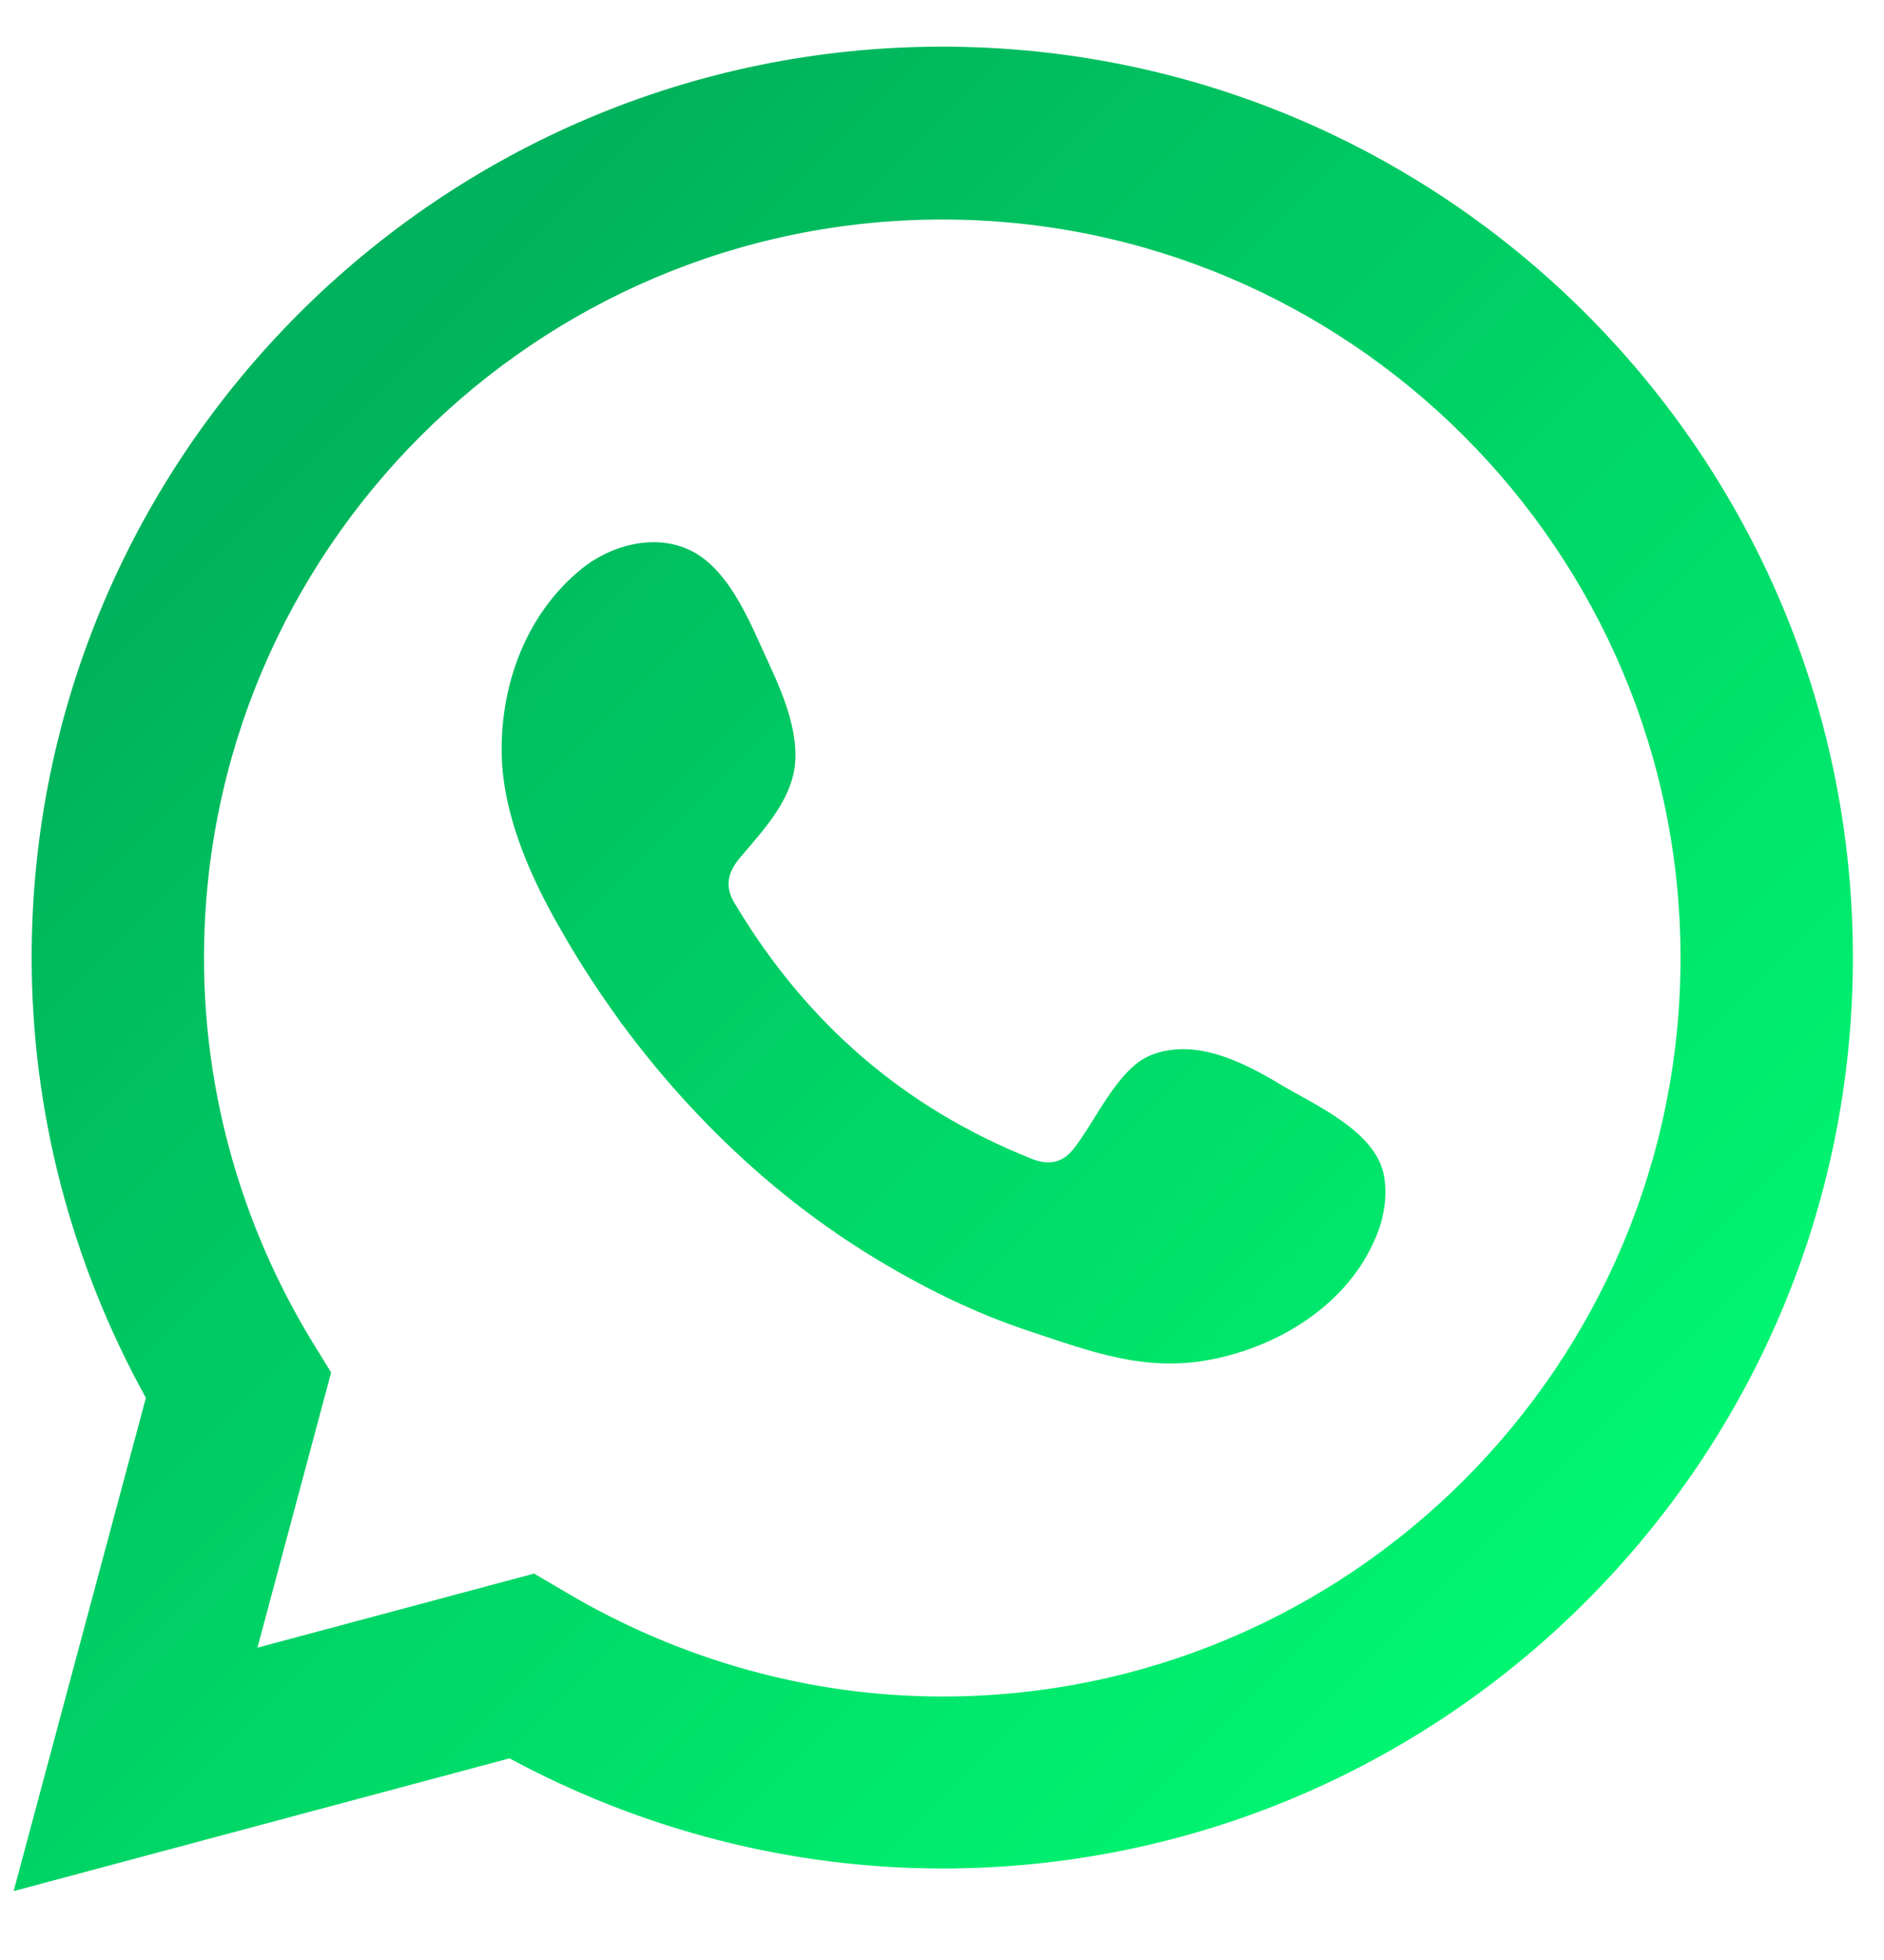
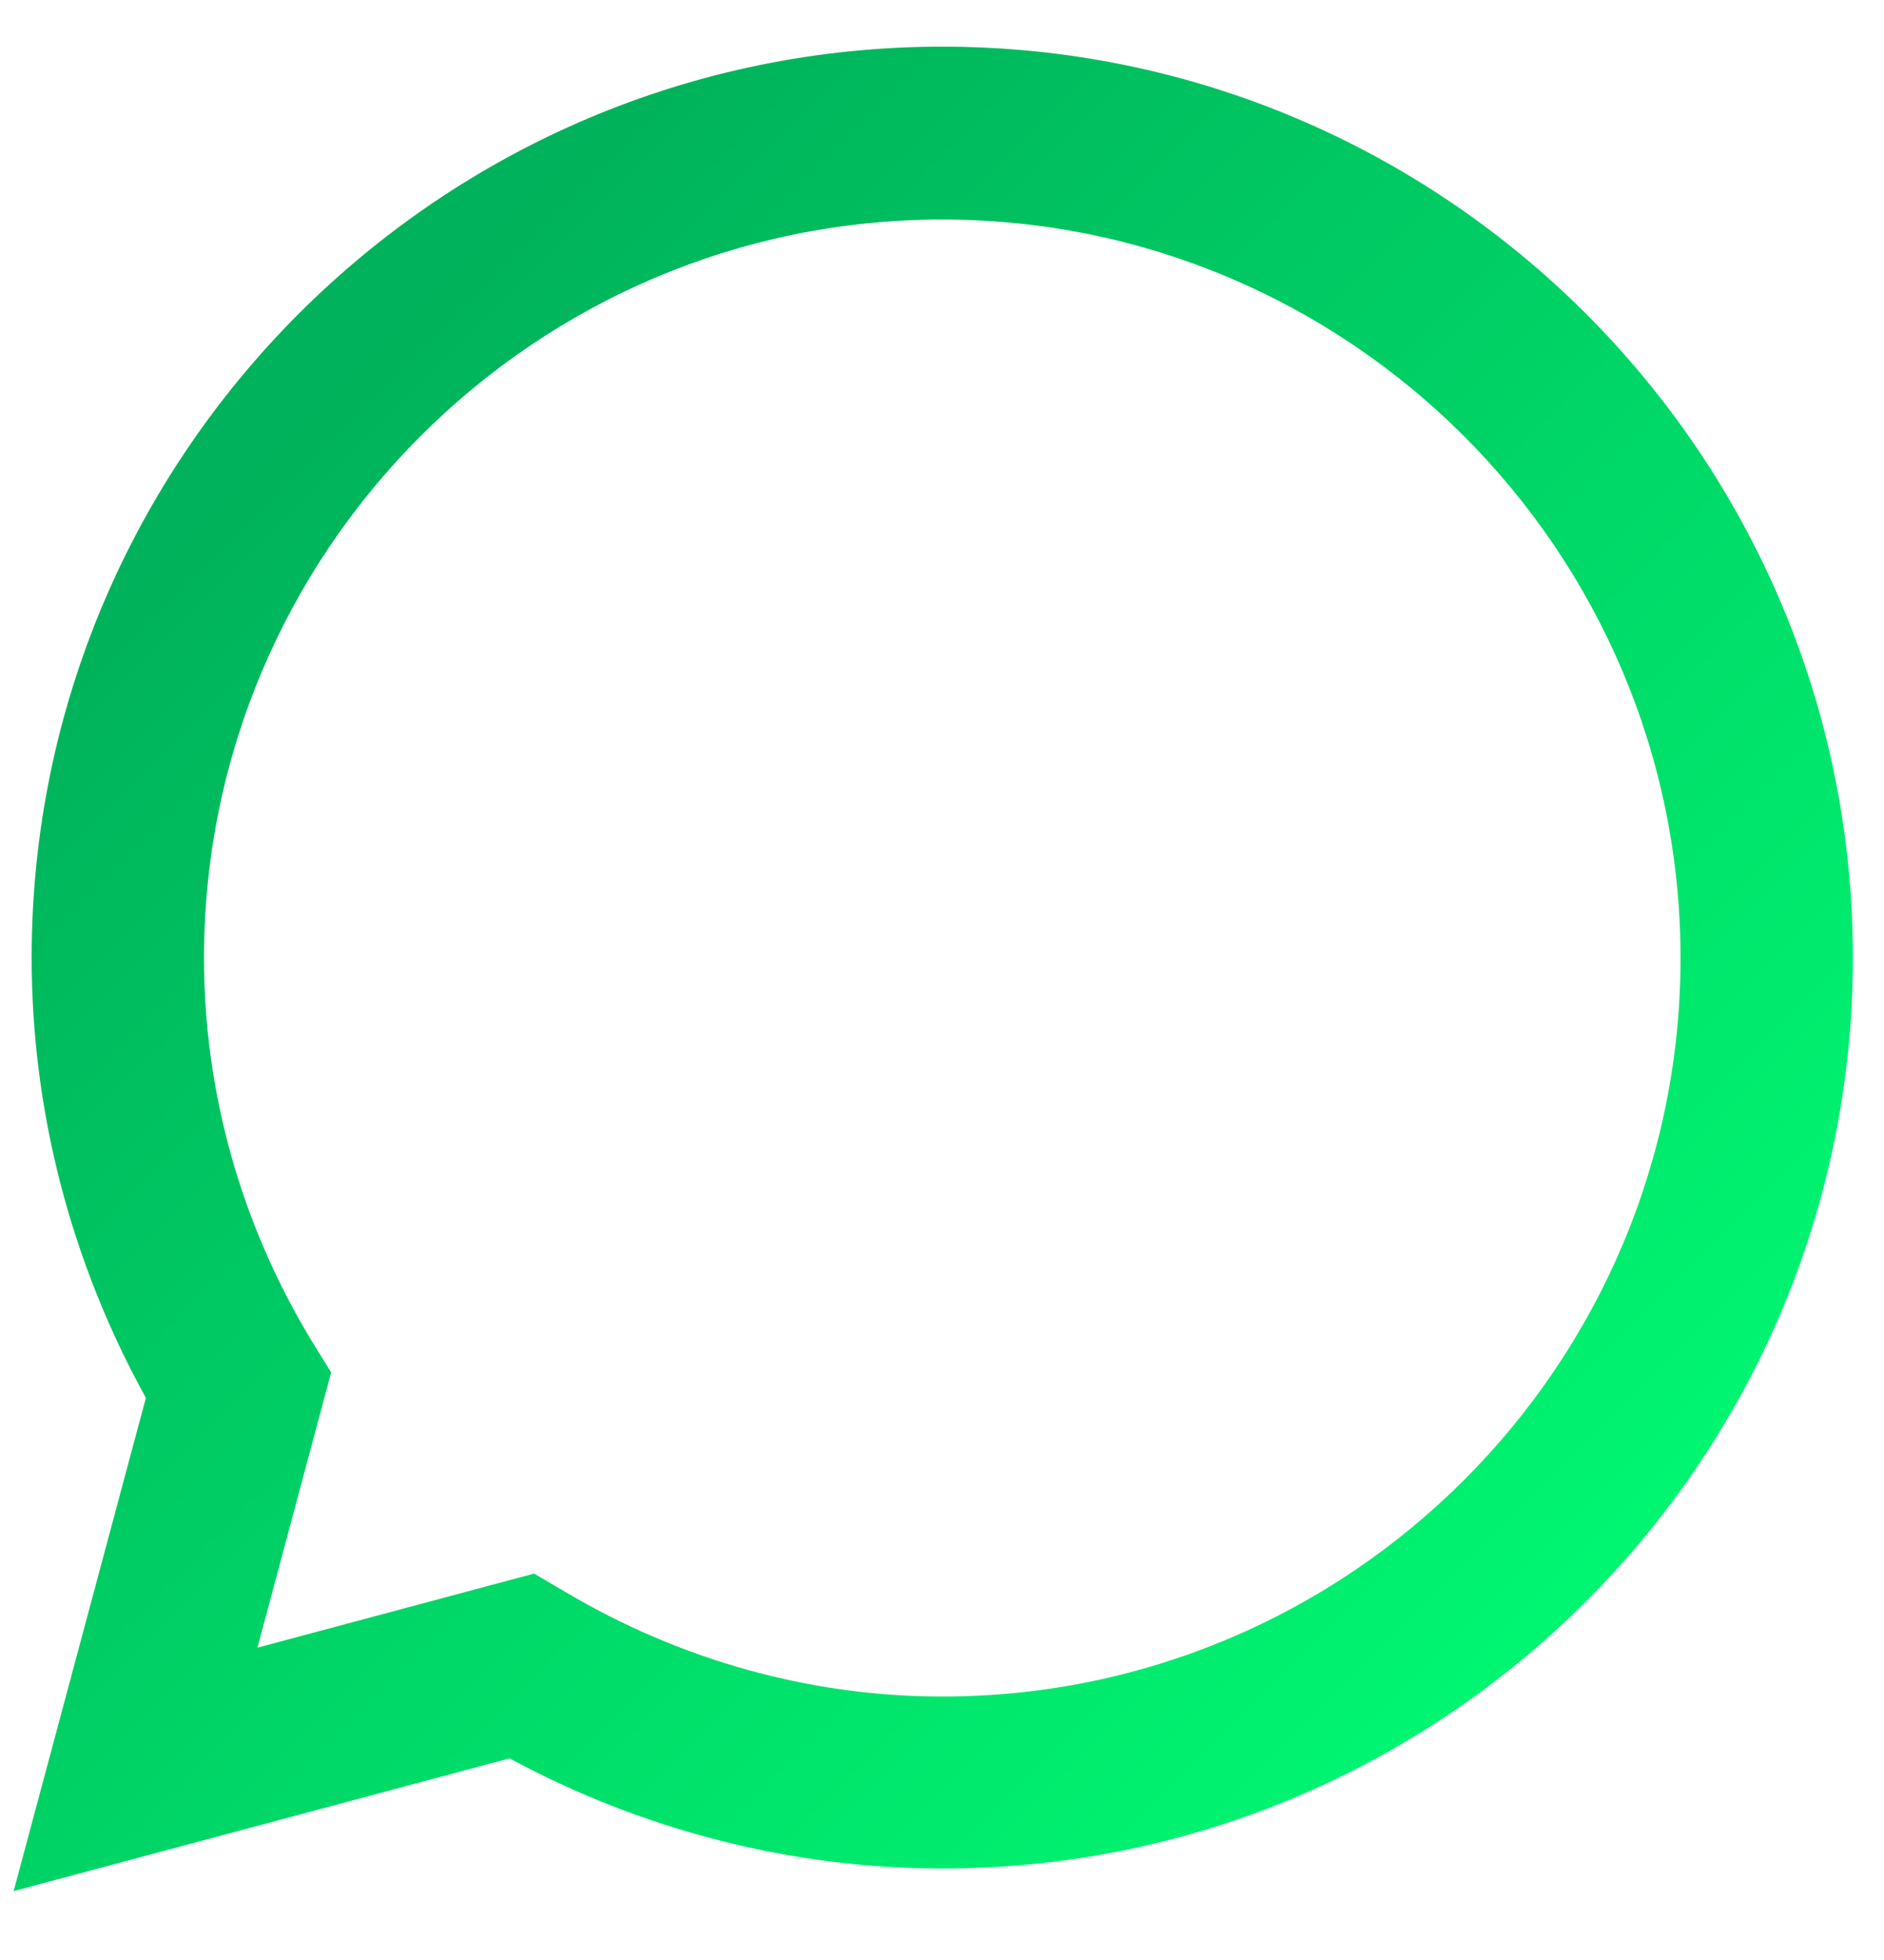
<svg xmlns="http://www.w3.org/2000/svg" width="25" height="26" viewBox="0 0 25 26" fill="none">
  <path d="M0.181 25.086L1.936 18.543C0.945 16.751 0.42 14.745 0.42 12.703C0.42 6.043 5.838 0.619 12.503 0.619C19.169 0.619 24.587 6.037 24.587 12.703C24.587 19.368 19.169 24.786 12.503 24.786C10.504 24.786 8.528 24.279 6.761 23.325L0.181 25.086ZM7.085 20.873L7.501 21.117C9.024 22.022 10.754 22.505 12.503 22.505C17.909 22.505 22.3 18.109 22.3 12.709C22.3 7.309 17.903 2.912 12.503 2.912C7.103 2.912 2.707 7.309 2.707 12.709C2.707 14.495 3.202 16.25 4.138 17.791L4.394 18.206L3.416 21.857L7.091 20.873H7.085Z" fill="url(#paint0_linear_2079_3093)" />
-   <path fill-rule="evenodd" clip-rule="evenodd" d="M16.998 14.39C16.503 14.091 15.854 13.761 15.267 13.999C14.821 14.183 14.533 14.886 14.24 15.247C14.093 15.43 13.91 15.461 13.683 15.369C11.996 14.696 10.705 13.571 9.77 12.018C9.611 11.779 9.641 11.584 9.831 11.364C10.112 11.033 10.467 10.654 10.54 10.208C10.614 9.761 10.406 9.242 10.222 8.844C9.984 8.337 9.721 7.615 9.213 7.328C8.742 7.065 8.131 7.211 7.715 7.548C6.993 8.135 6.651 9.052 6.657 9.957C6.657 10.214 6.694 10.471 6.755 10.721C6.902 11.321 7.177 11.883 7.489 12.415C7.721 12.819 7.978 13.204 8.253 13.583C9.158 14.806 10.277 15.877 11.58 16.672C12.228 17.069 12.931 17.418 13.653 17.656C14.466 17.925 15.188 18.206 16.068 18.035C16.986 17.858 17.891 17.295 18.258 16.409C18.368 16.146 18.416 15.852 18.361 15.577C18.239 15.002 17.463 14.666 16.998 14.39Z" fill="url(#paint1_linear_2079_3093)" />
  <defs>
    <linearGradient id="paint0_linear_2079_3093" x1="20.331" y1="24.346" x2="2.743" y2="6.759" gradientUnits="userSpaceOnUse">
      <stop stop-color="#00FB73" />
      <stop offset="1" stop-color="#00B25B" />
    </linearGradient>
    <linearGradient id="paint1_linear_2079_3093" x1="21.7" y1="22.97" x2="4.119" y2="5.389" gradientUnits="userSpaceOnUse">
      <stop stop-color="#00FB73" />
      <stop offset="1" stop-color="#00B25B" />
    </linearGradient>
  </defs>
</svg>